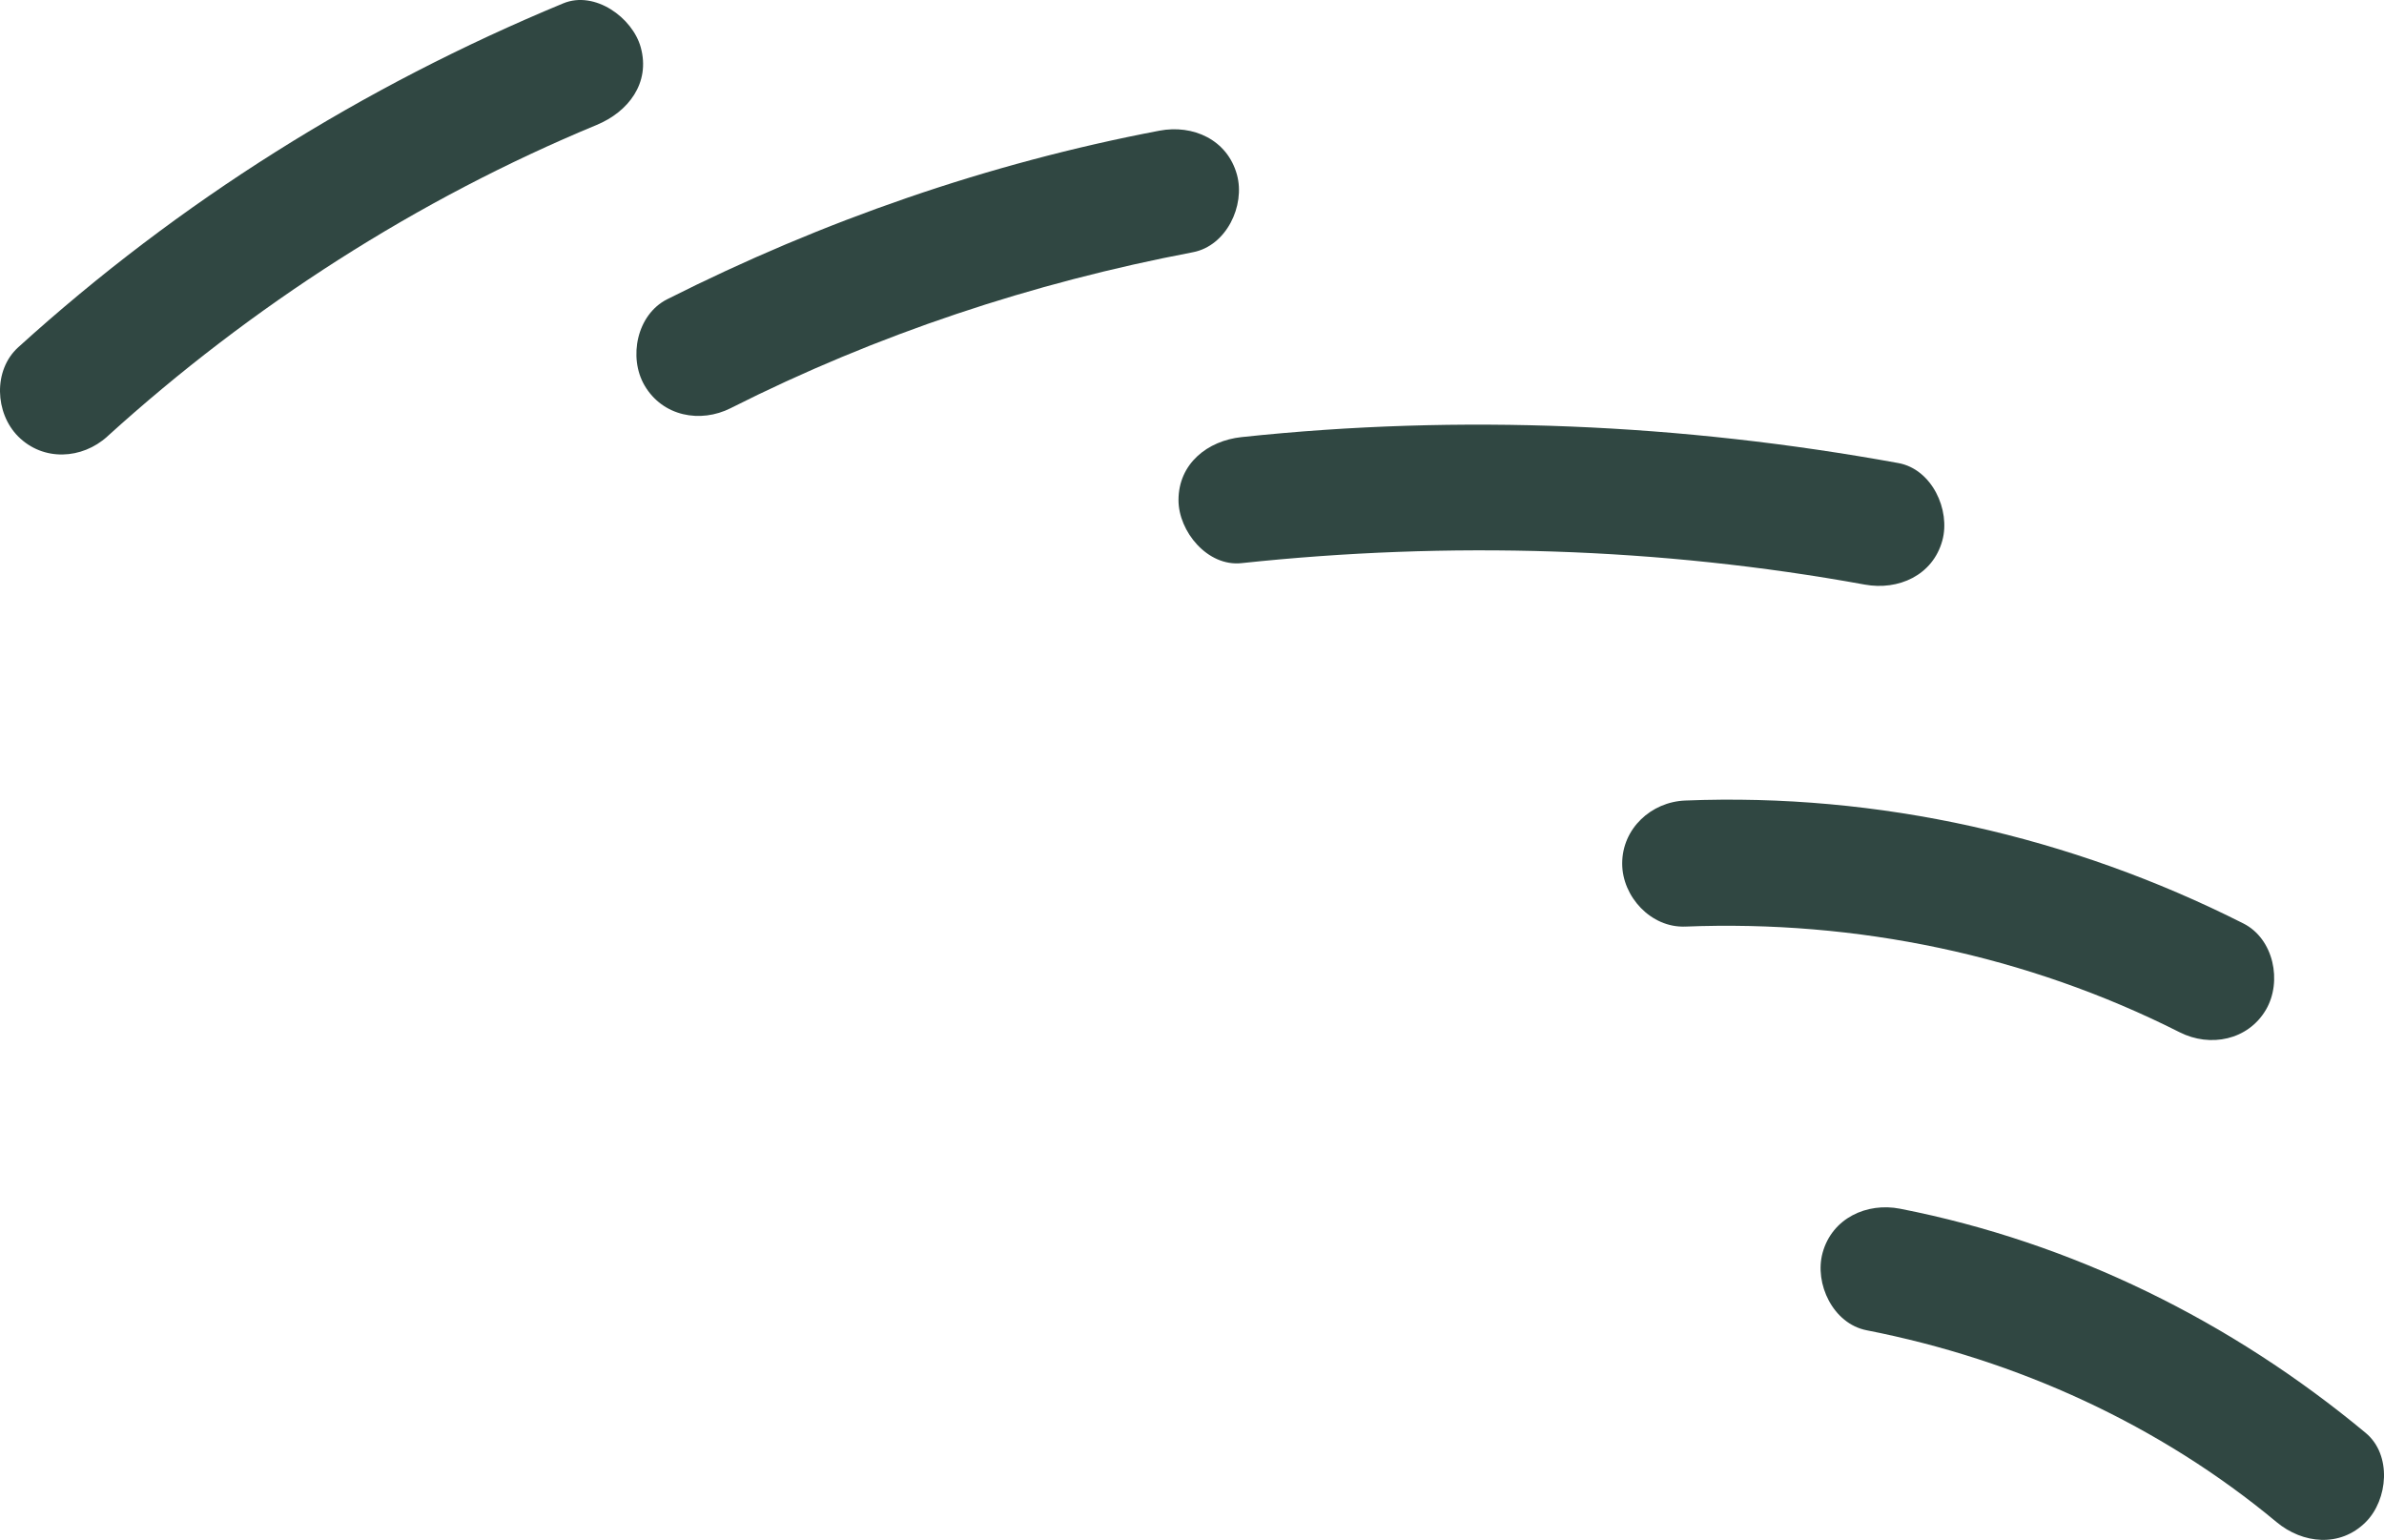
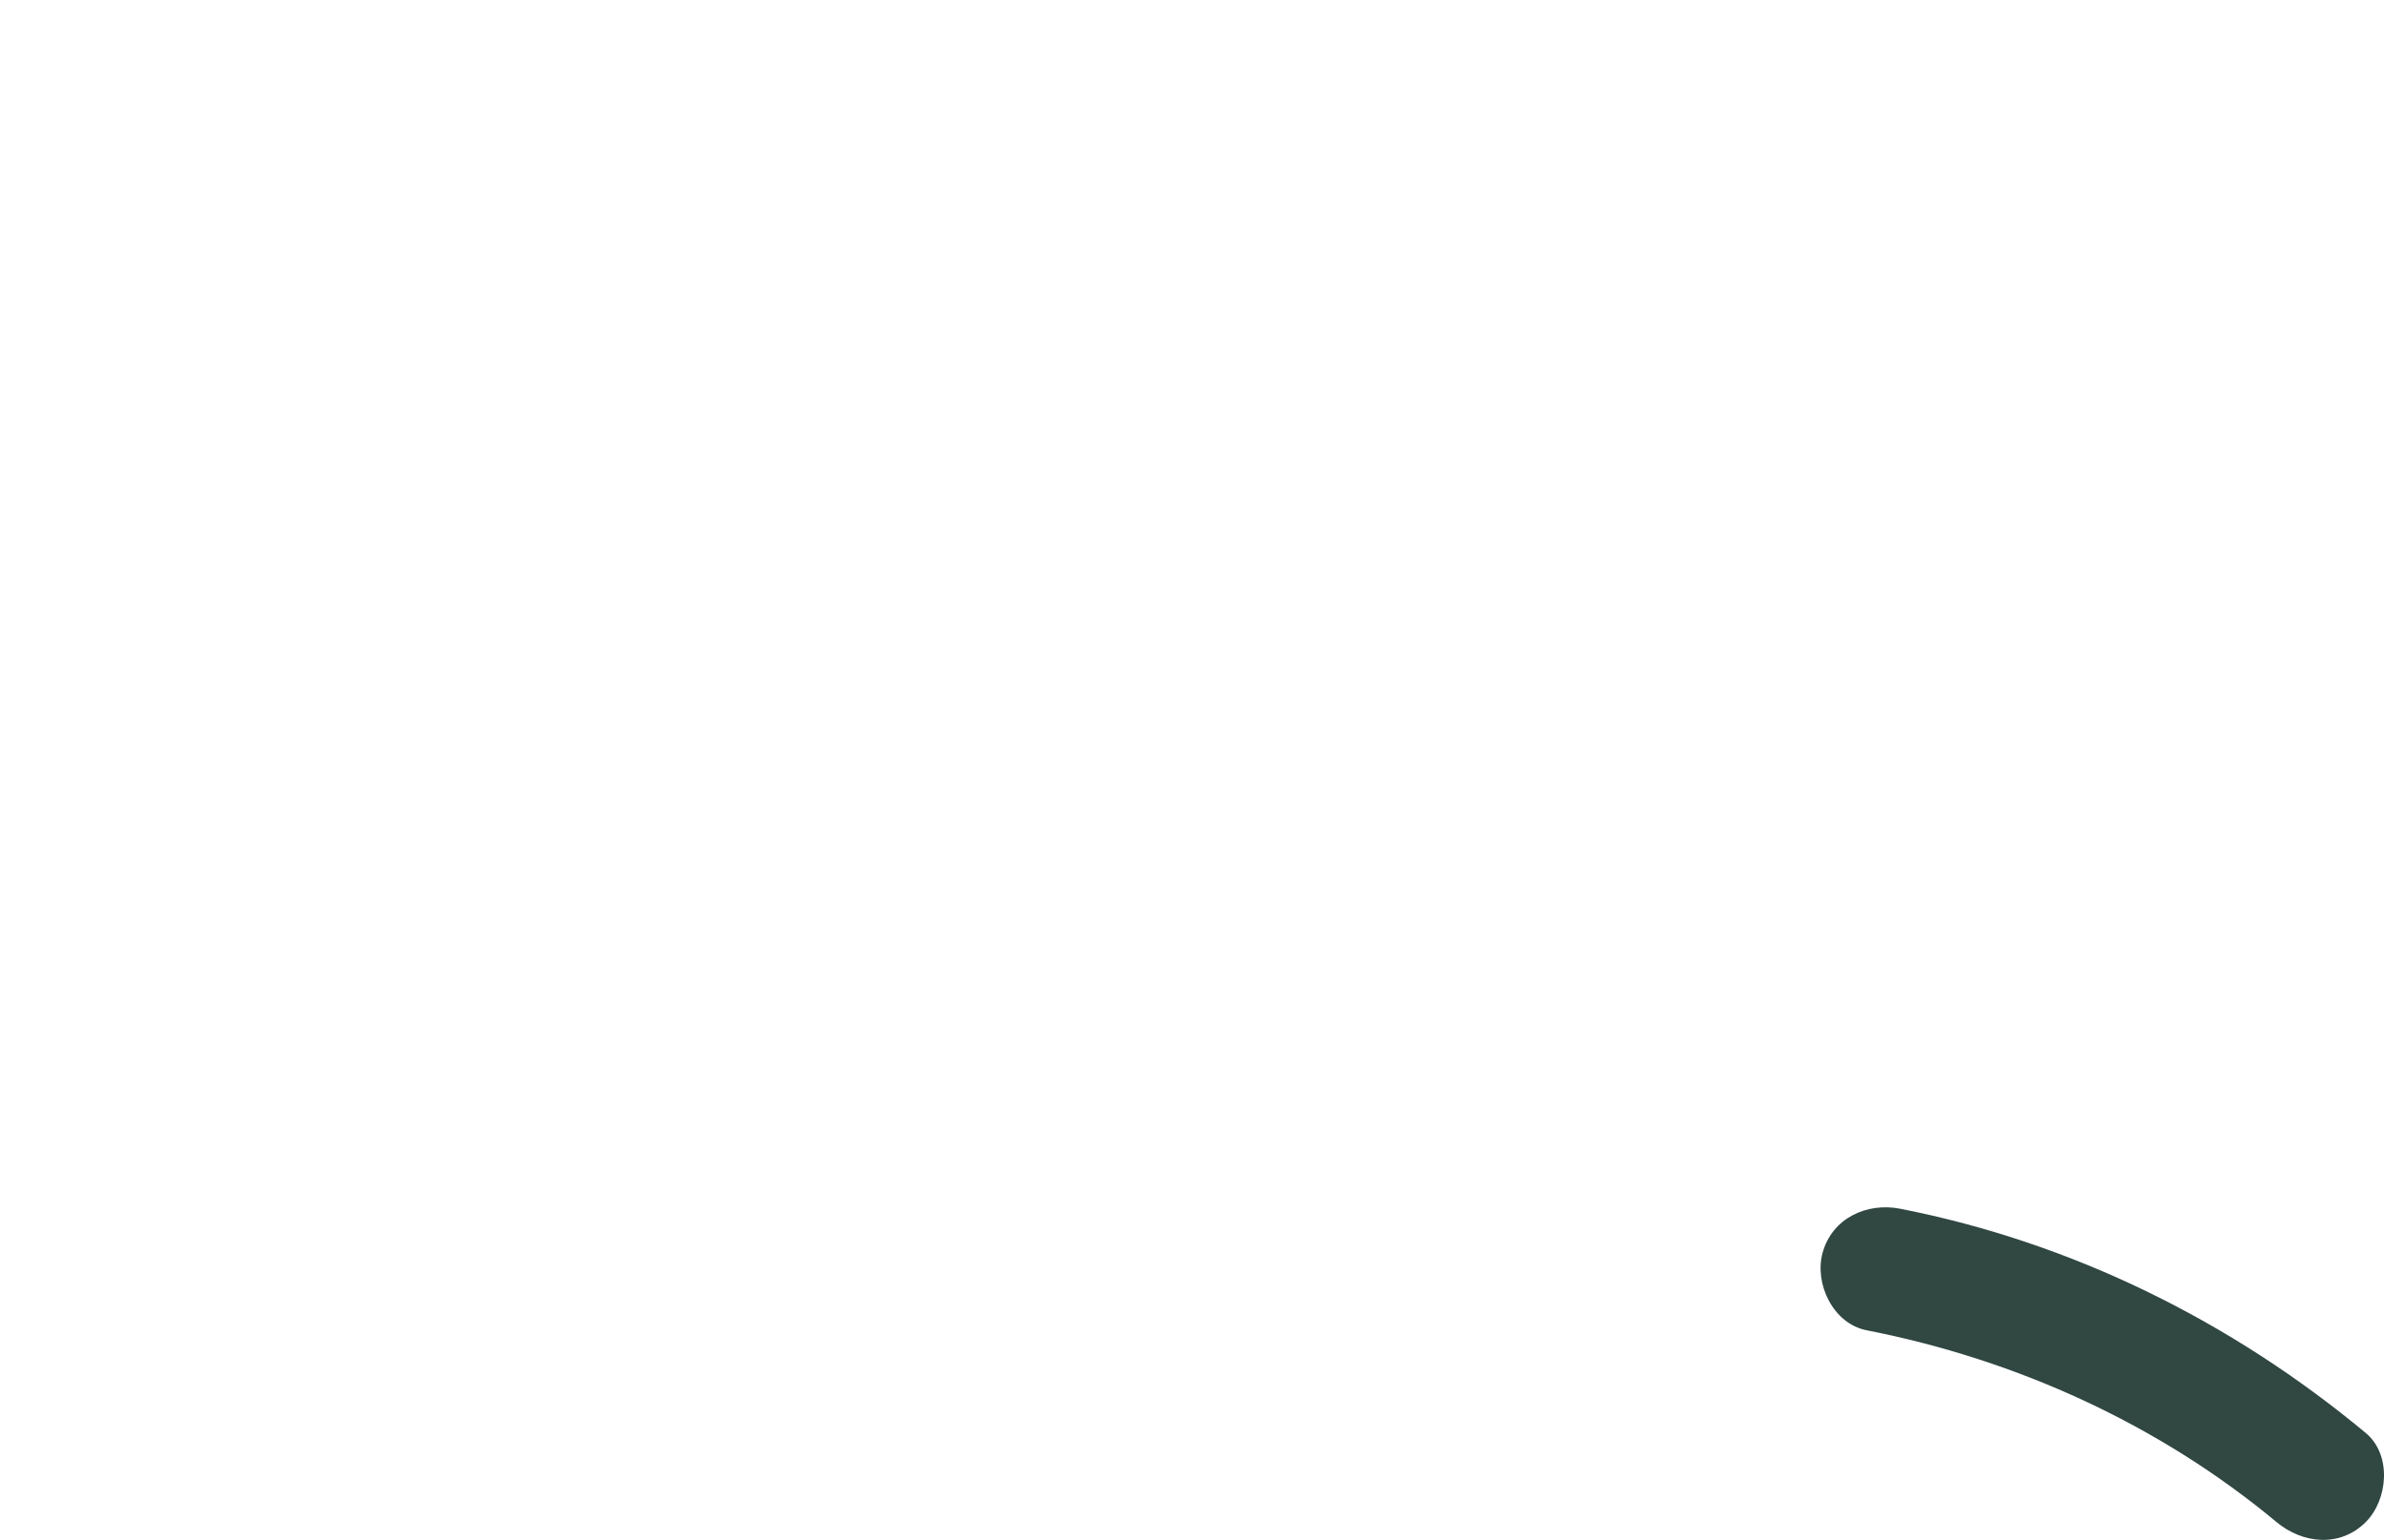
<svg xmlns="http://www.w3.org/2000/svg" id="_レイヤー_2" viewBox="0 0 78.006 50.388">
  <defs>
    <style>.cls-1{fill:#304742;}</style>
  </defs>
  <g id="_レイヤー_2-2">
-     <path class="cls-1" d="M3.512,14.281c4.7-4.265,10.146-7.763,16.014-10.194,1.028-.426,1.762-1.368,1.44-2.537-.267-.972-1.502-1.869-2.537-1.44C11.867,2.829,5.86,6.588.595,11.365c-.825.749-.761,2.156,0,2.917.821.821,2.089.751,2.917,0h0Z" />
-     <path class="cls-1" d="M23.913,13.353c4.775-2.41,9.868-4.1,15.121-5.1,1.095-.208,1.718-1.525,1.44-2.537-.315-1.147-1.439-1.649-2.537-1.44-5.603,1.066-11.016,2.948-16.106,5.516-.994.502-1.277,1.903-.74,2.822.592,1.011,1.824,1.243,2.822.74h0Z" />
-     <path class="cls-1" d="M40.623,18.427c6.795-.723,13.668-.522,20.394.702,1.095.199,2.223-.299,2.537-1.44.275-1.001-.339-2.337-1.44-2.537-7.097-1.291-14.315-1.612-21.491-.849-1.107.118-2.062.864-2.062,2.062,0,1.024.948,2.181,2.062,2.062h0Z" />
-     <path class="cls-1" d="M55.141,30.32c5.598-.223,11.173.93,16.181,3.459.994.502,2.235.262,2.822-.74.537-.917.258-2.318-.74-2.822-5.648-2.853-11.933-4.275-18.263-4.022-1.113.044-2.062.916-2.062,2.062,0,1.083.944,2.107,2.062,2.062h0Z" />
    <path class="cls-1" d="M61.077,43.529c4.955.971,9.598,3.103,13.414,6.277.856.712,2.078.838,2.917,0,.732-.732.861-2.201,0-2.917-4.397-3.656-9.61-6.235-15.234-7.337-1.092-.214-2.226.31-2.537,1.44-.278,1.012.342,2.322,1.44,2.537h0Z" />
  </g>
</svg>